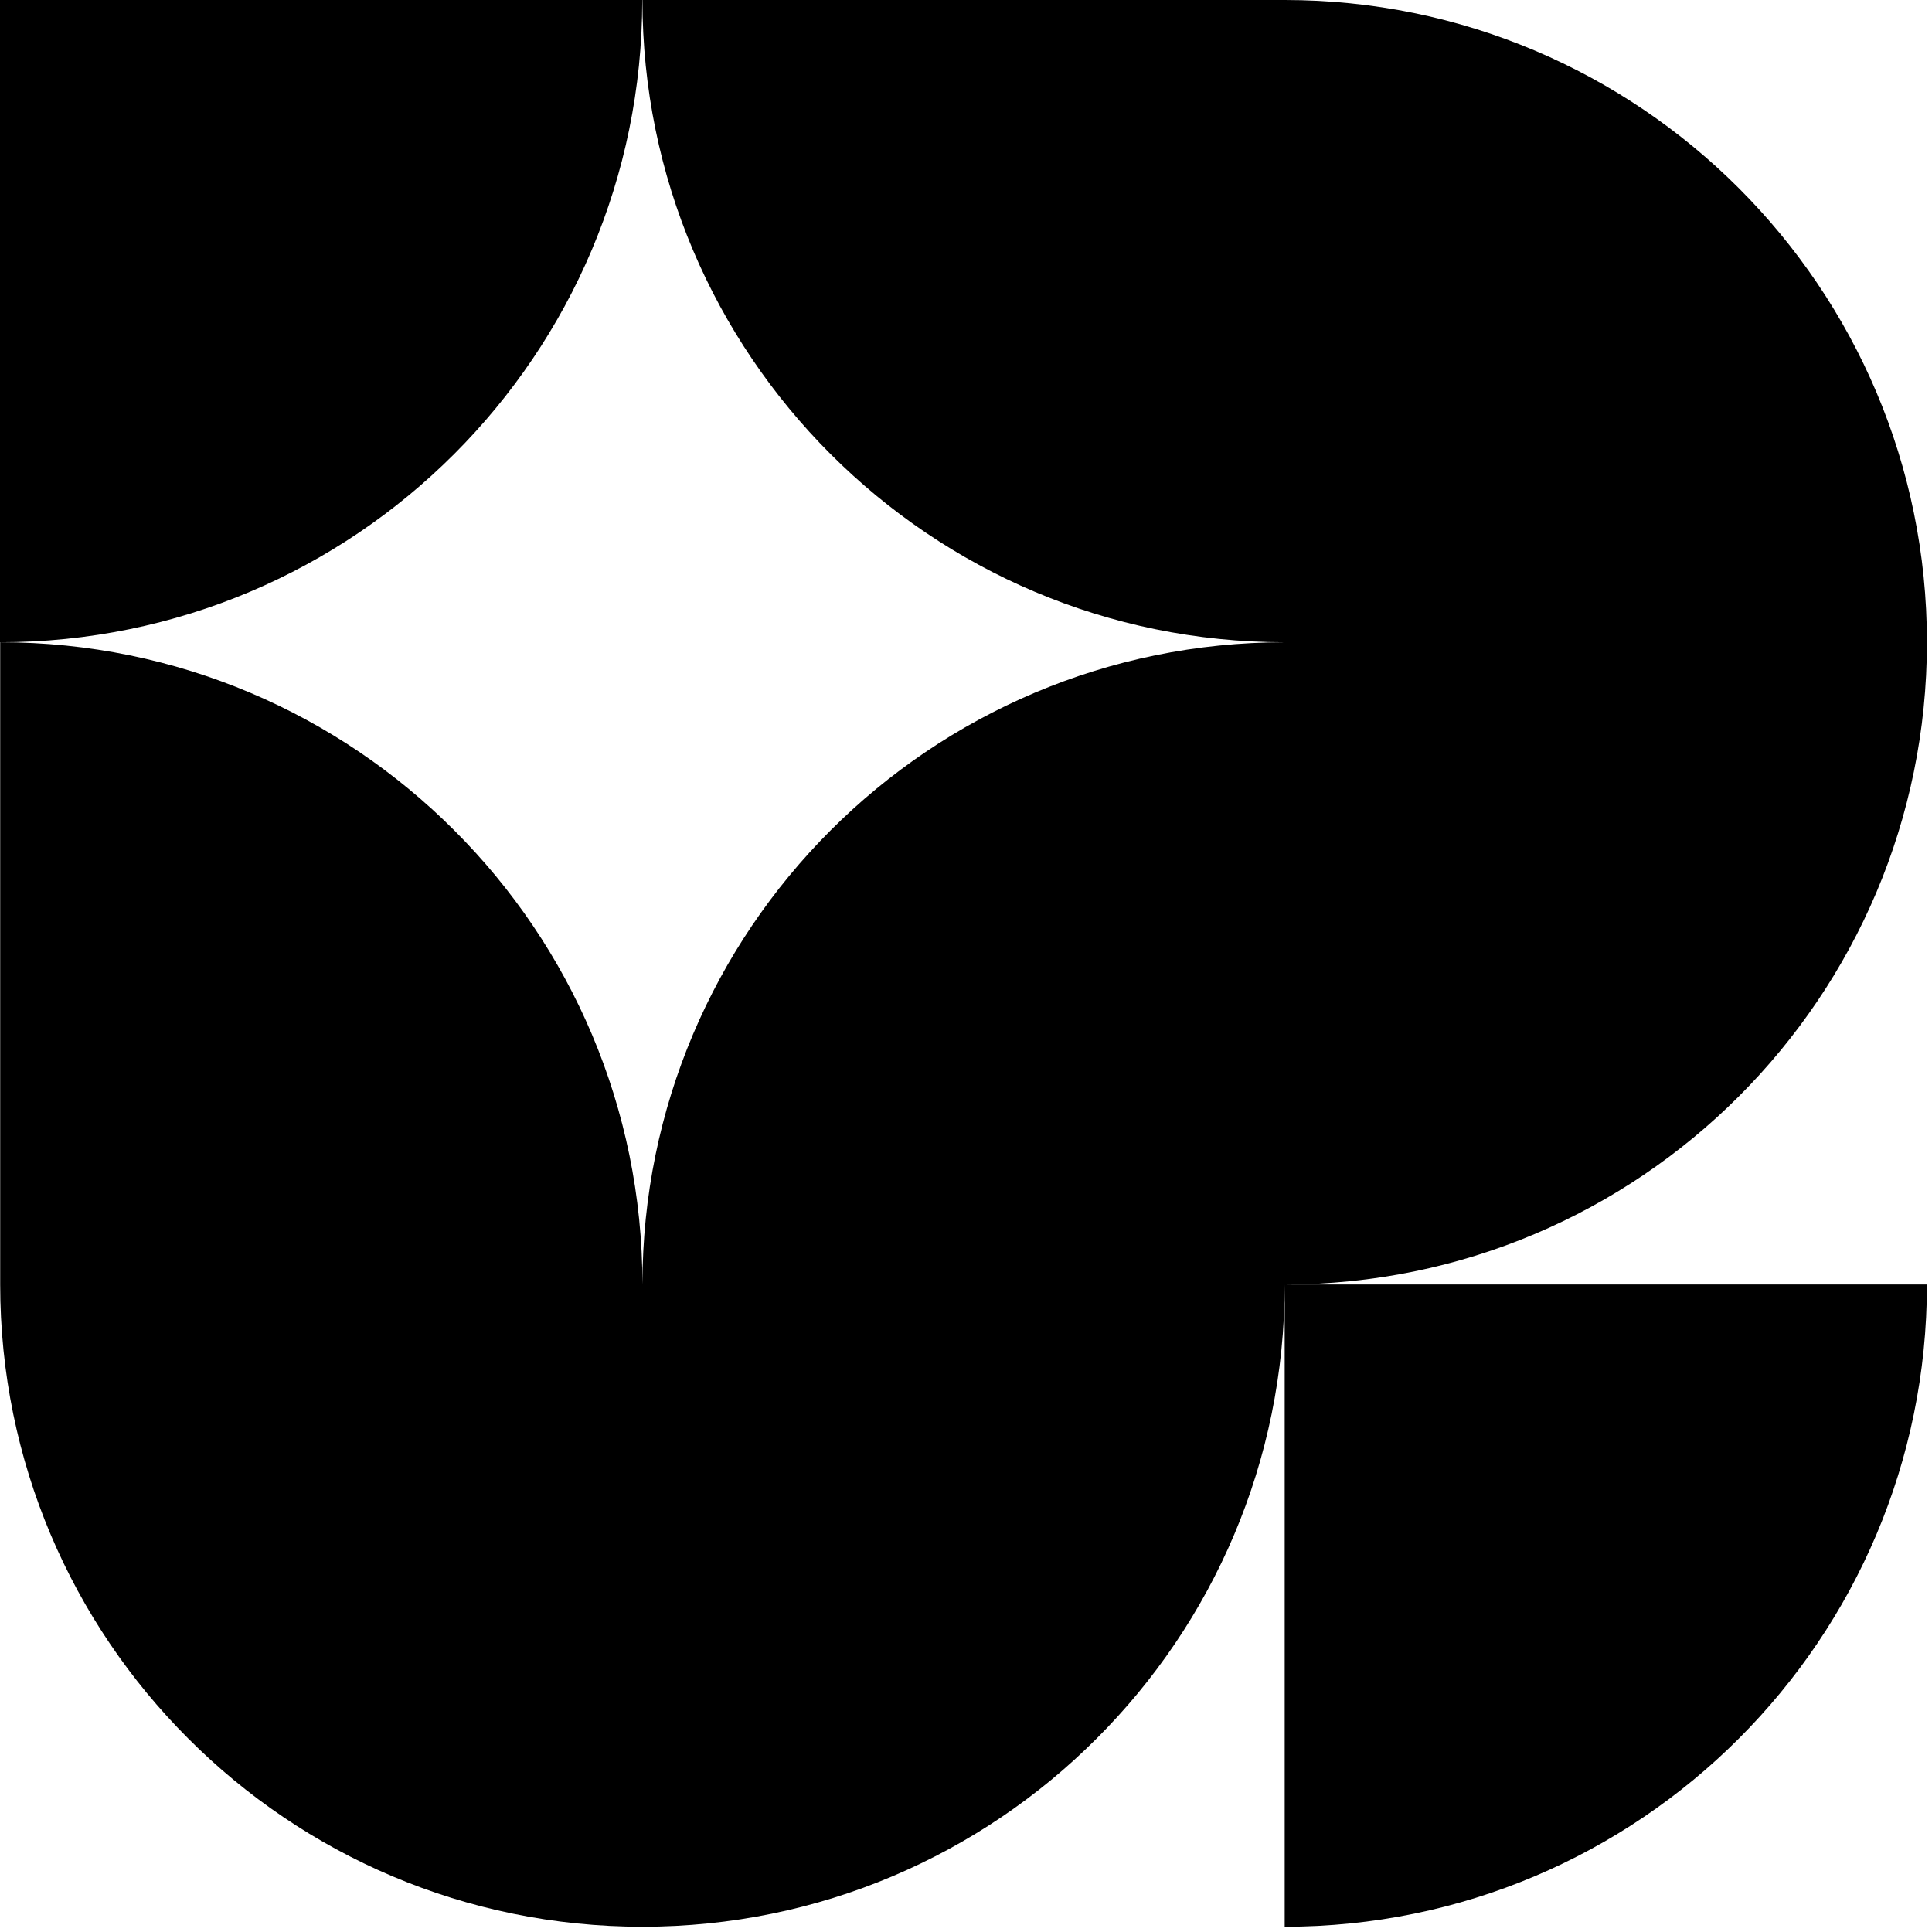
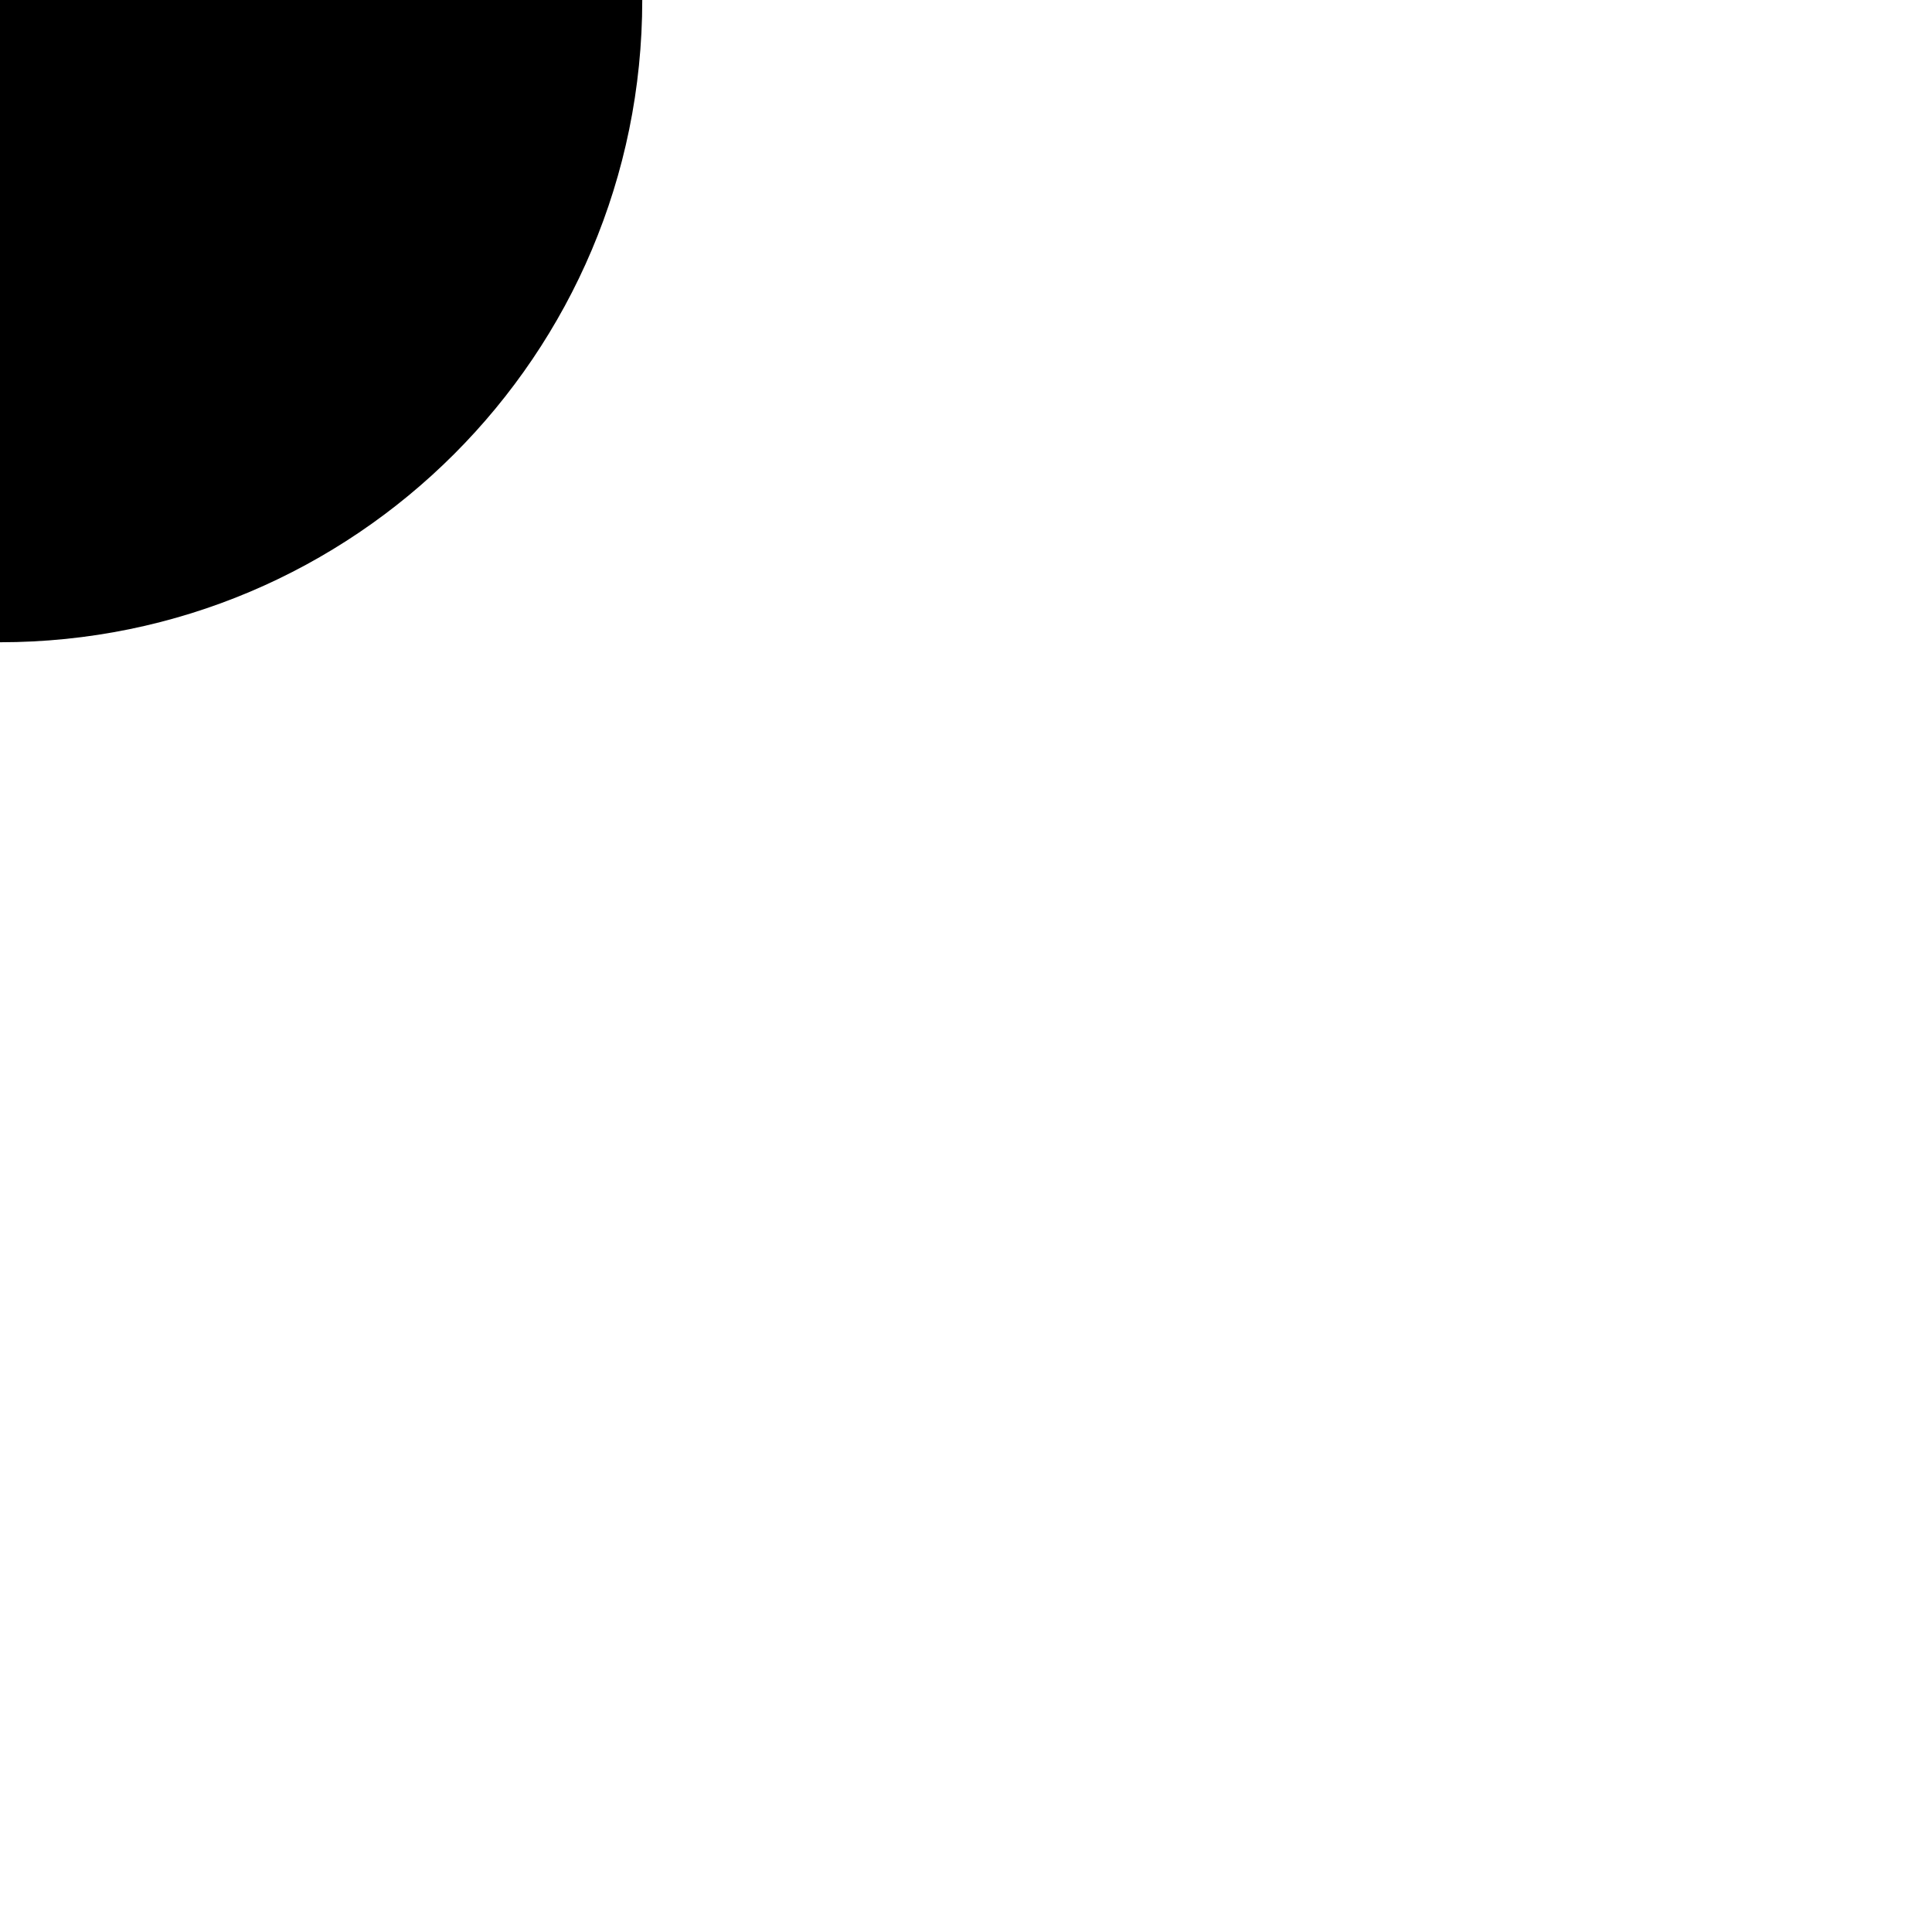
<svg xmlns="http://www.w3.org/2000/svg" preserveAspectRatio="none" width="100%" height="100%" overflow="visible" style="display: block;" viewBox="0 0 107 107" fill="none">
  <g id="Group">
-     <path id="Vector" d="M71.15 71.14H106.72C106.72 90.78 90.79 106.71 71.15 106.71V71.14C71.15 80.96 67.17 89.86 60.73 96.29C54.3 102.73 45.4 106.71 35.58 106.71C25.76 106.71 16.86 102.73 10.43 96.29C3.99 89.86 0.01 80.96 0.01 71.14V35.57C9.83 35.57 18.73 39.55 25.16 45.99C31.6 52.42 35.58 61.32 35.58 71.14C35.58 51.5 51.51 35.57 71.15 35.57C51.51 35.57 35.58 19.64 35.58 0H71.15C90.79 0 106.72 15.93 106.72 35.57C106.72 55.21 90.8 71.14 71.15 71.14Z" fill="black" />
    <path id="Vector_2" d="M35.57 0C35.57 19.64 19.64 35.57 0 35.57V0H35.57Z" fill="black" />
  </g>
</svg>